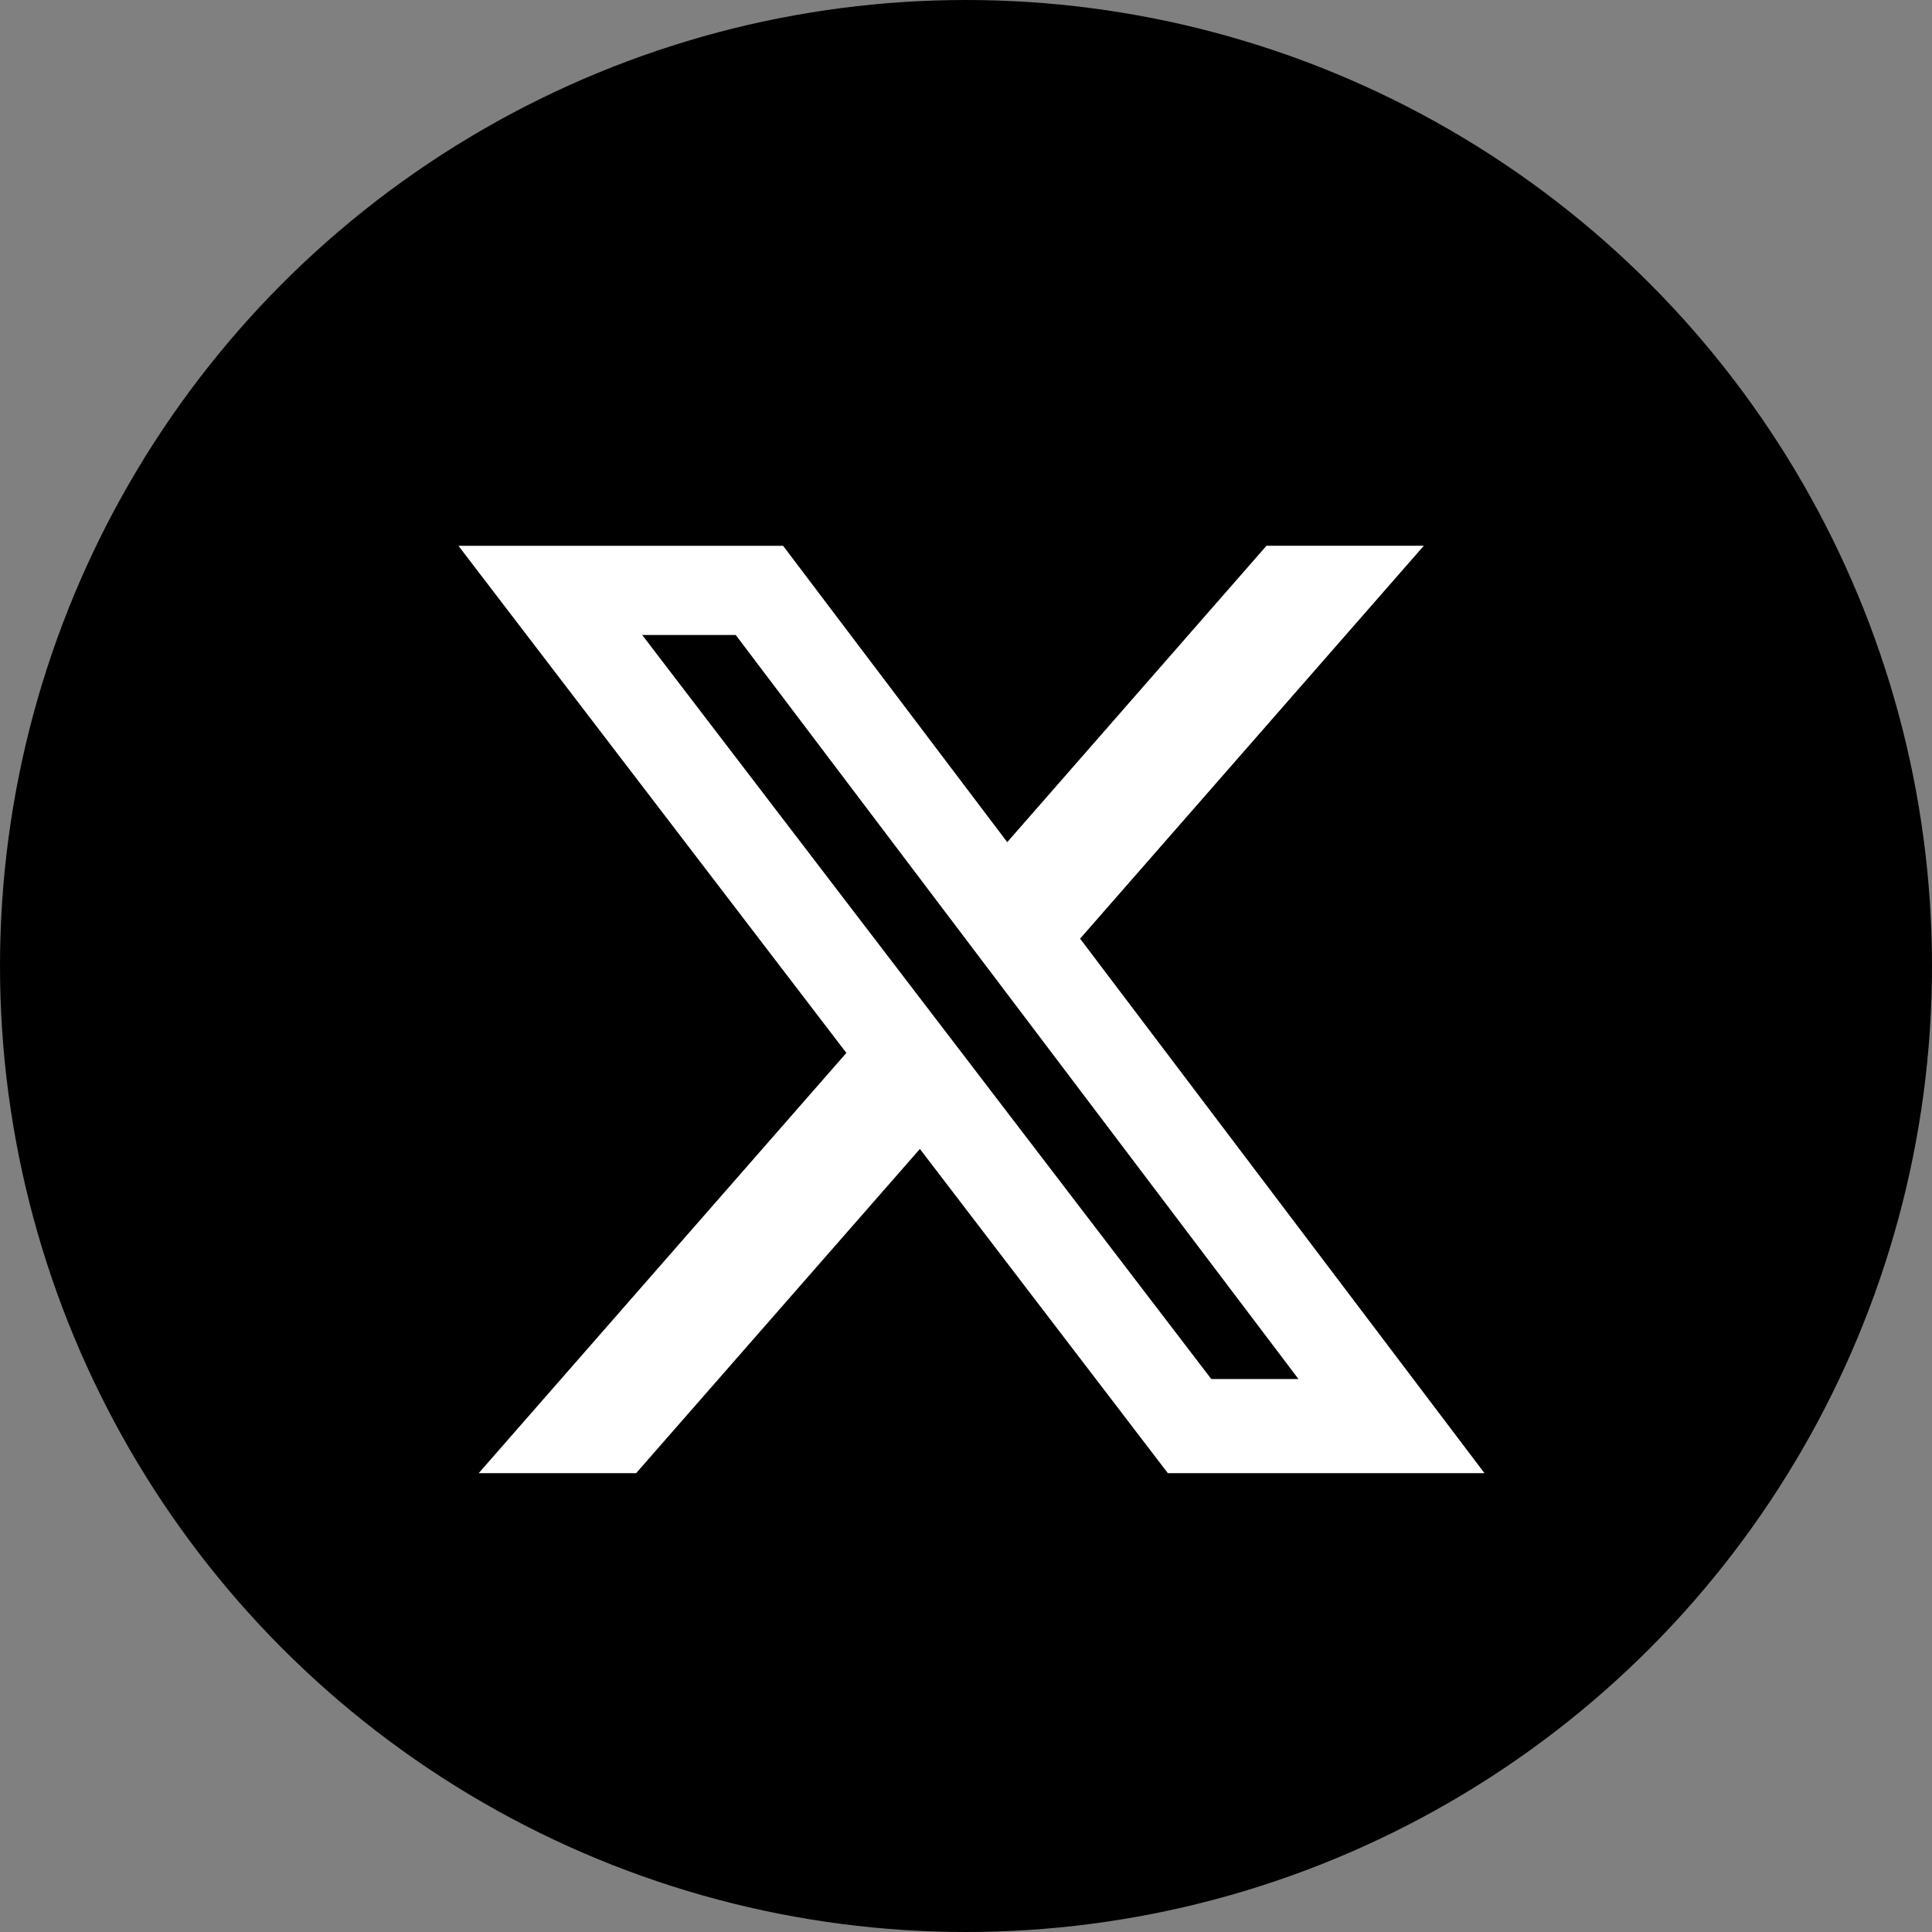
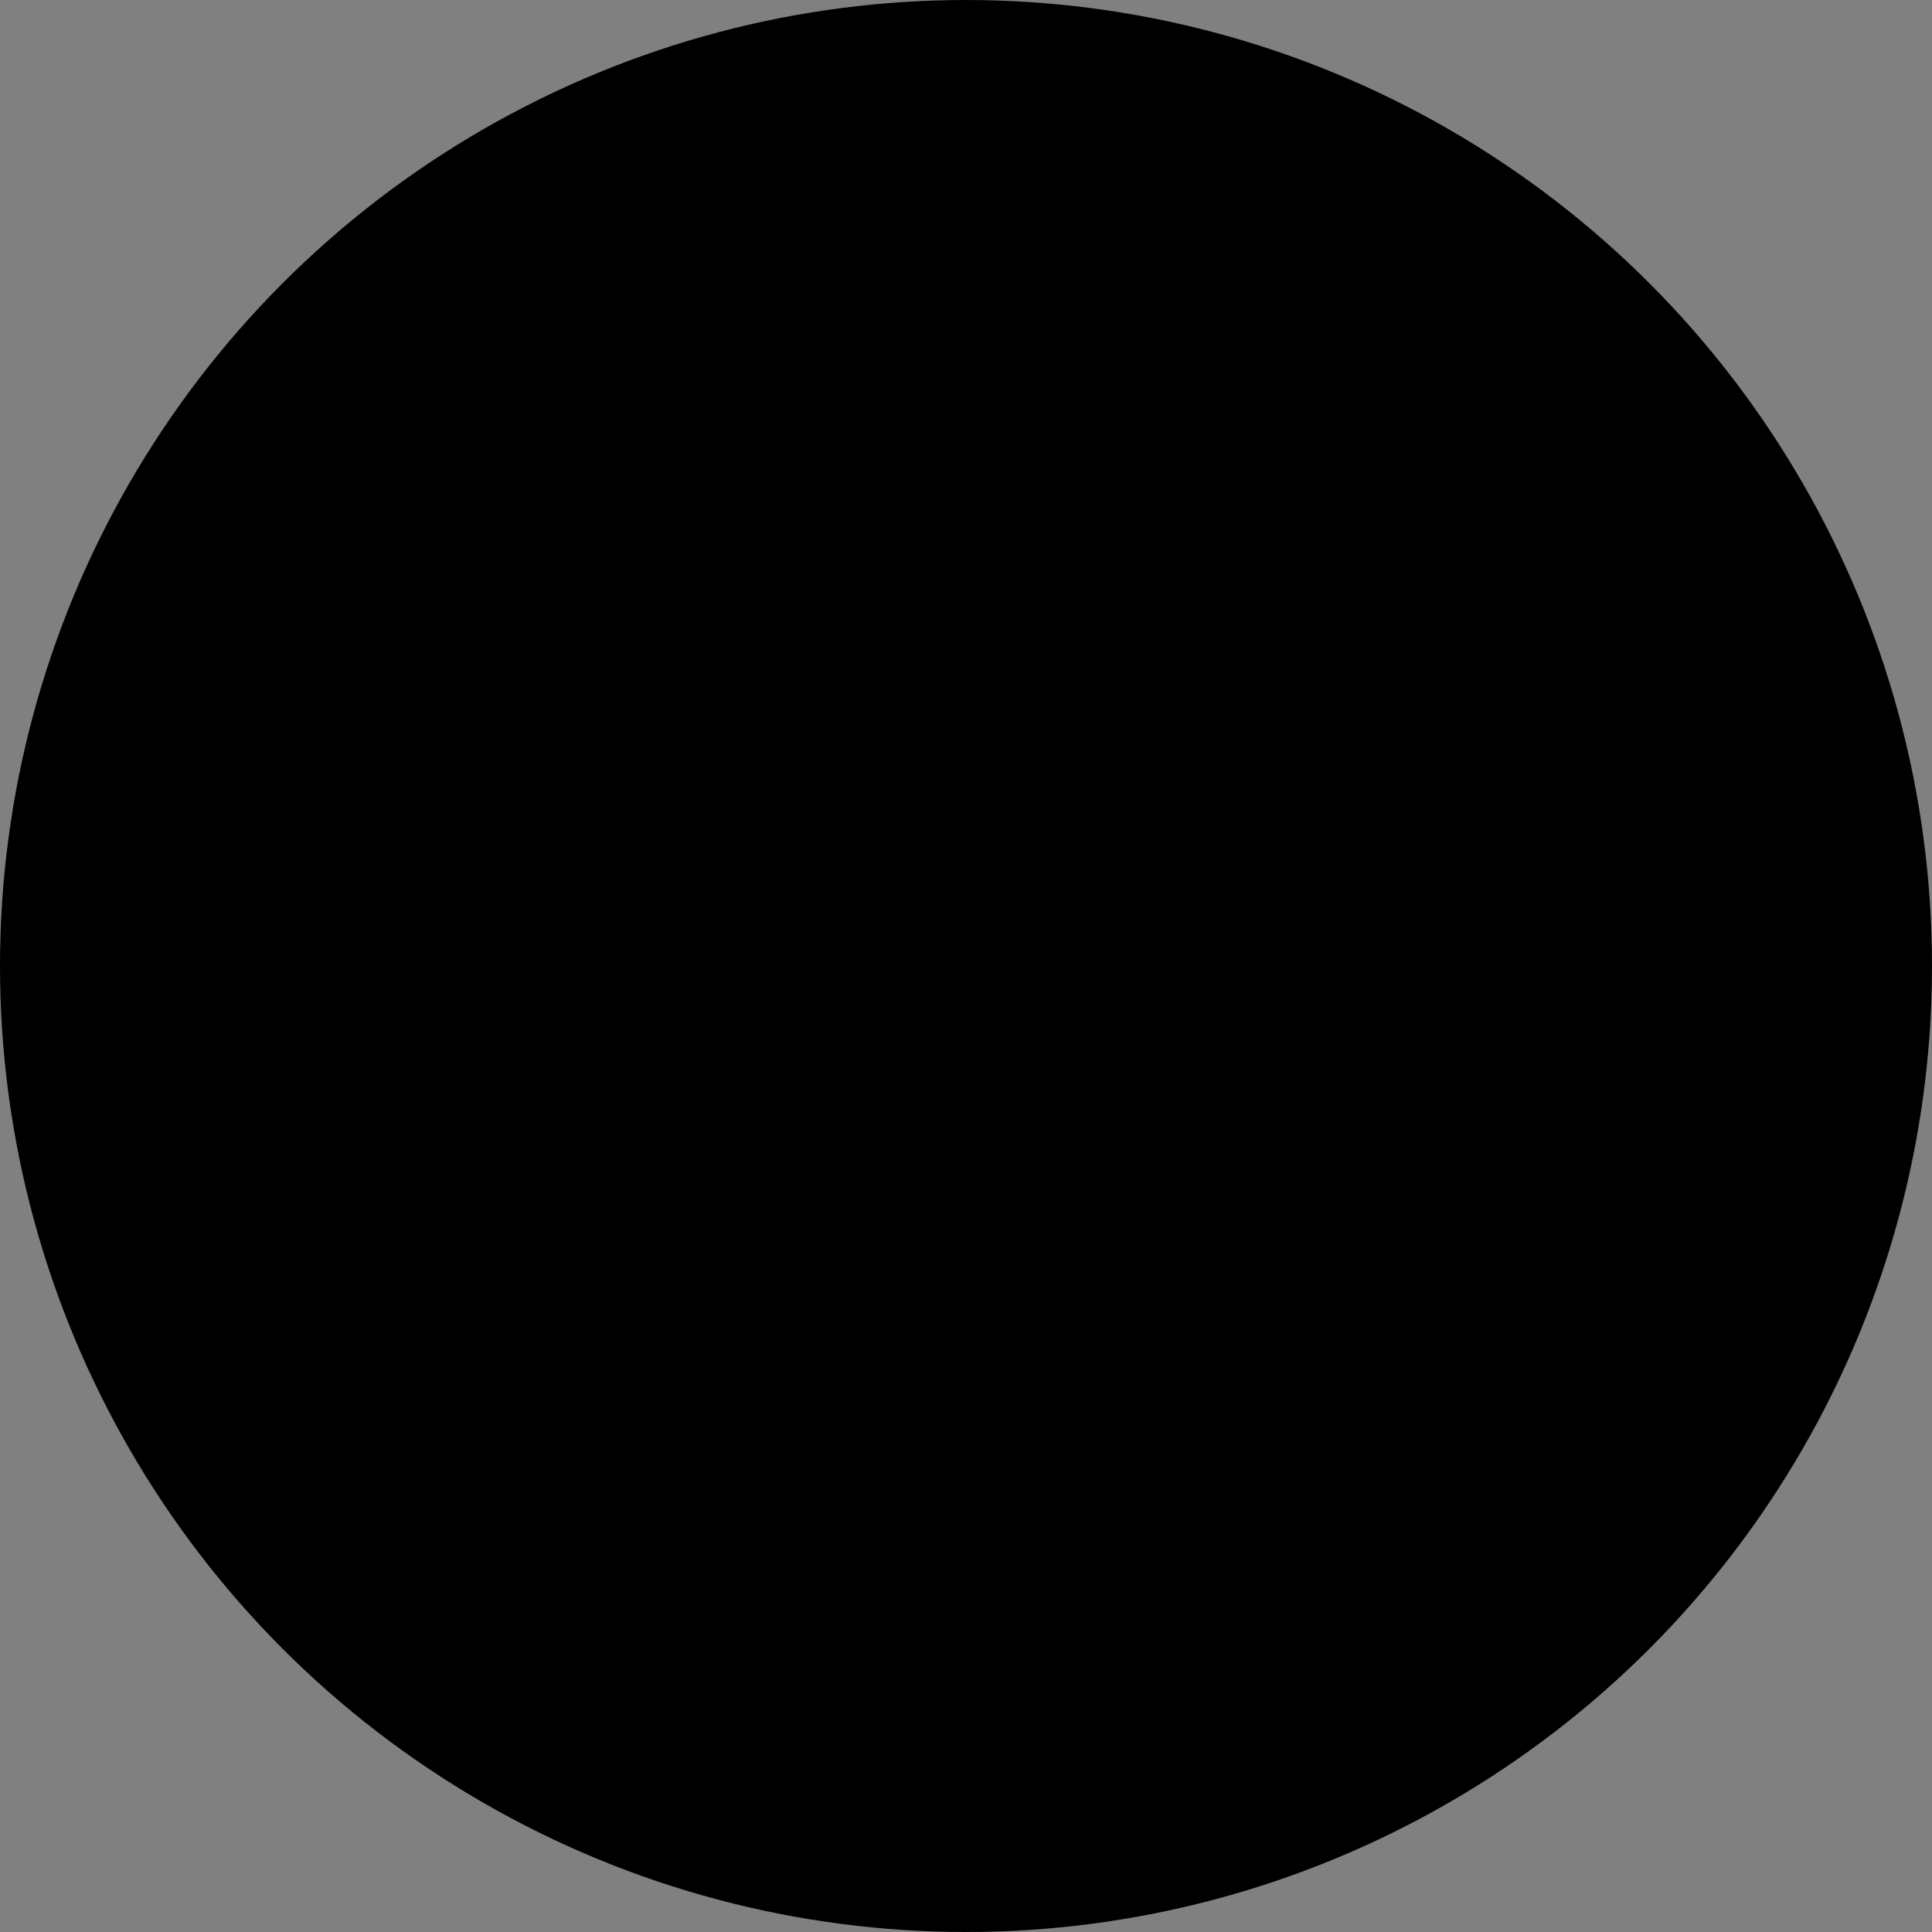
<svg xmlns="http://www.w3.org/2000/svg" width="177" height="177" viewBox="0 0 177 177" fill="none">
  <rect x="0" y="0" width="177" height="177" fill="#808080" stroke="none" />
  <circle cx="88.5" cy="88.5" r="88.5" fill="black" />
-   <path d="M116.029 50H130.442L98.952 85.994L136 134.964H106.993L84.276 105.26L58.278 134.964H43.856L77.54 96.463L42 50.004H71.743L92.278 77.154L116.029 50ZM110.973 126.34H118.959L67.403 58.174H58.834L110.973 126.34Z" fill="white" />
</svg>